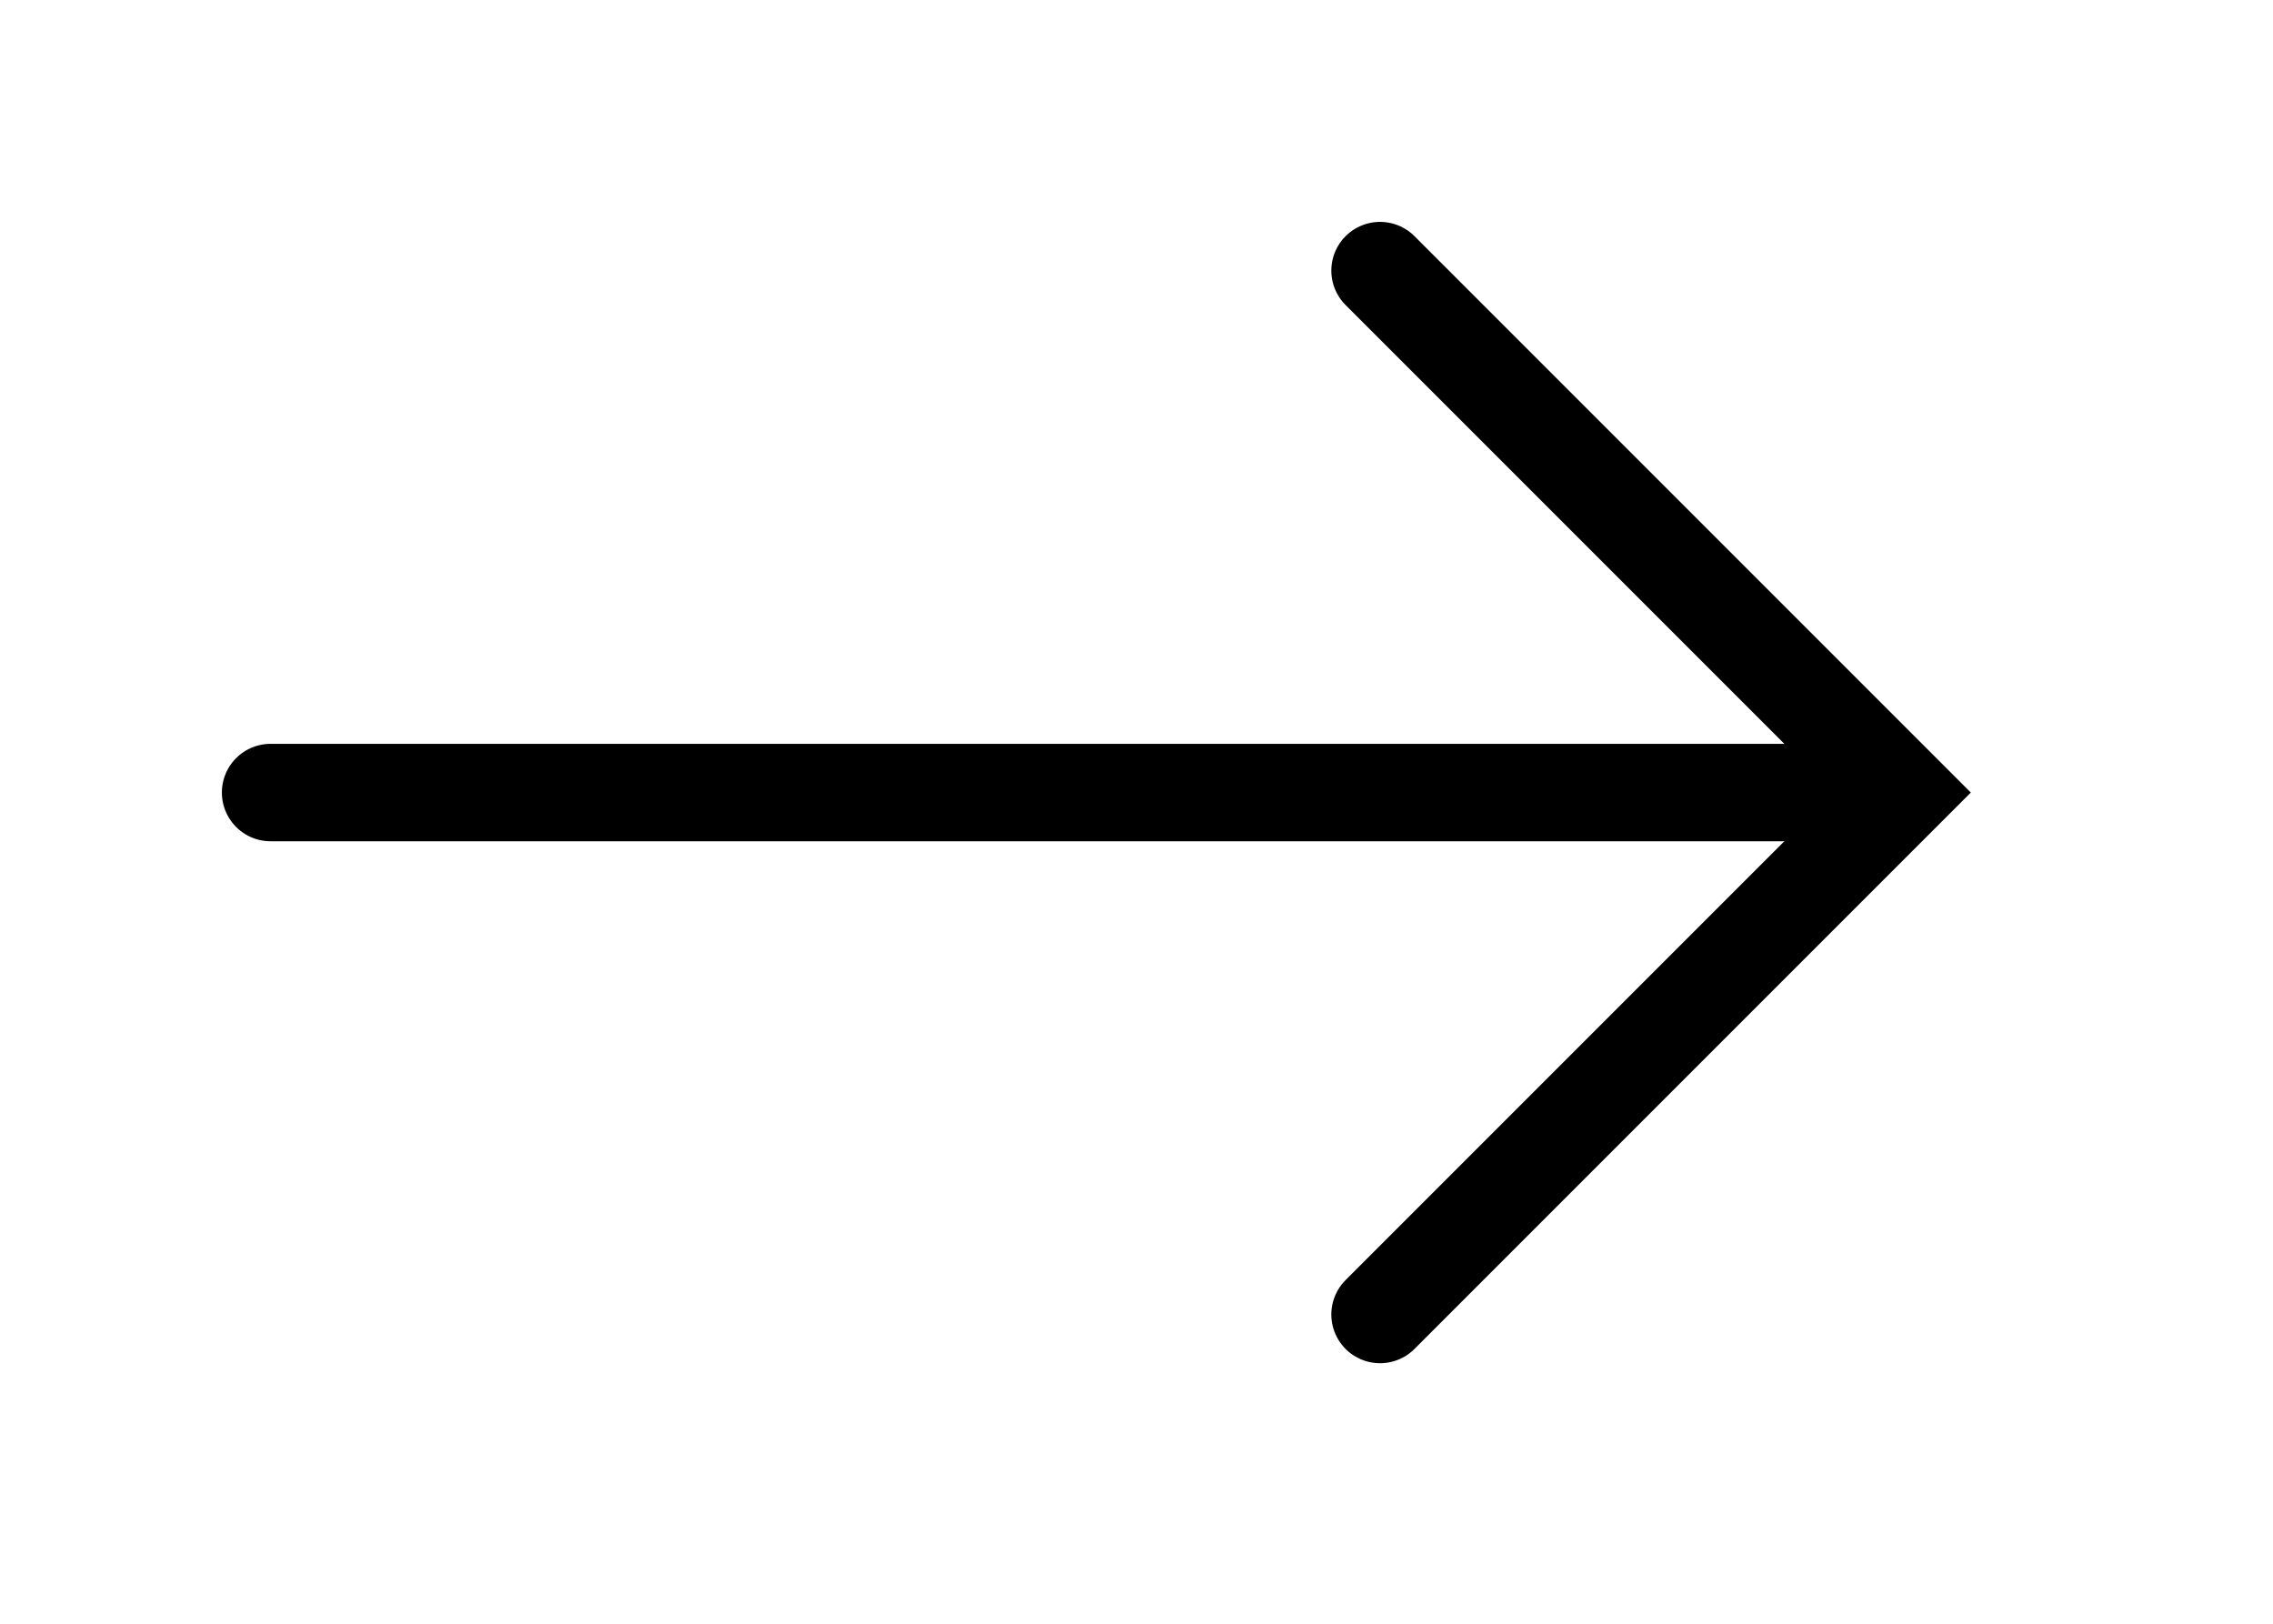
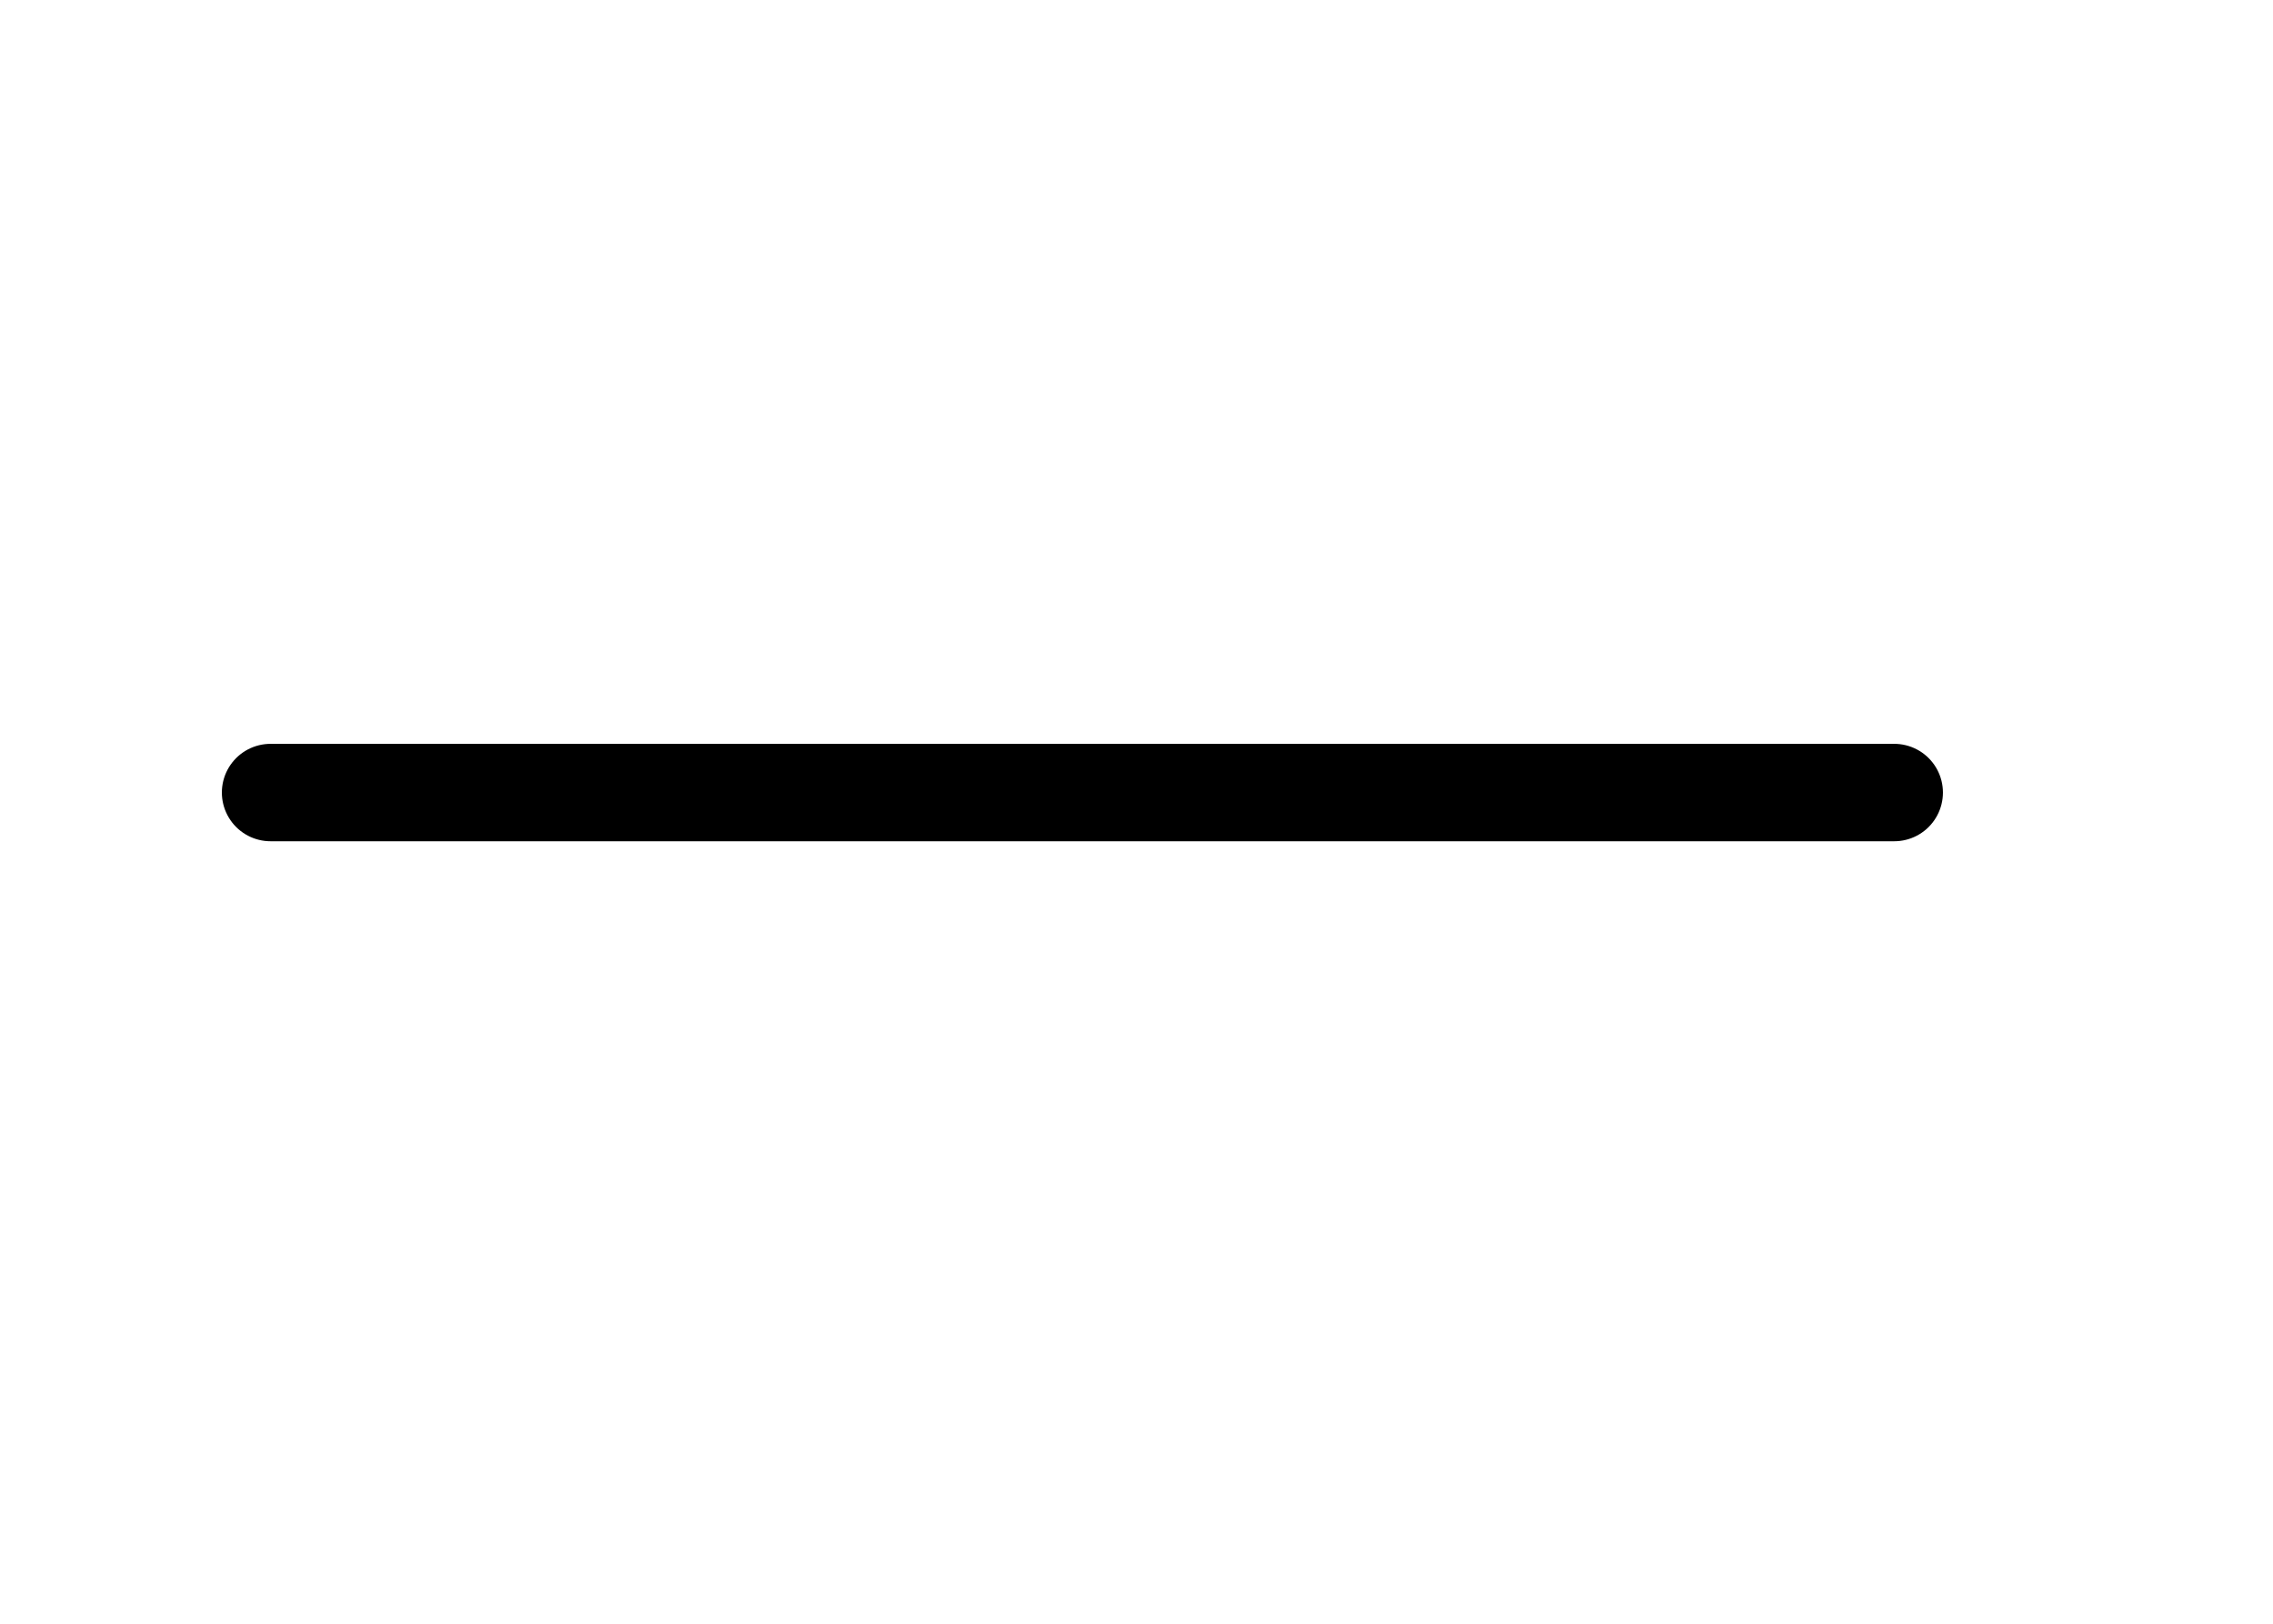
<svg xmlns="http://www.w3.org/2000/svg" width="28" height="20" viewBox="0 0 28 20" fill="none">
-   <path d="M17 3.333L23.429 9.762L17 16.191" stroke="black" stroke-width="1.2" stroke-miterlimit="10" stroke-linecap="round" />
  <path d="M23.334 9.762H3.333" stroke="black" stroke-width="1.2" stroke-miterlimit="10" stroke-linecap="round" />
</svg>